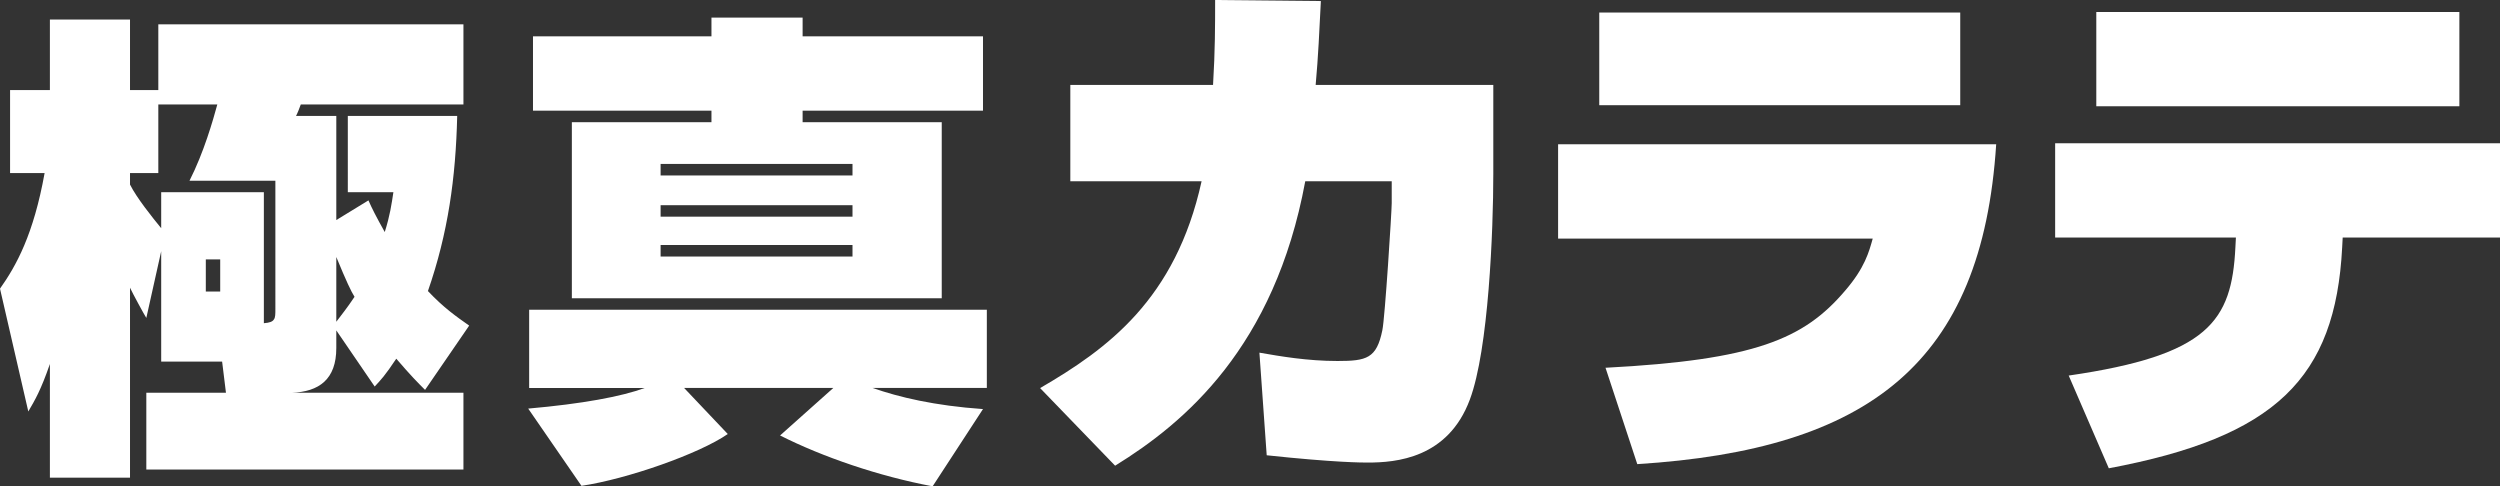
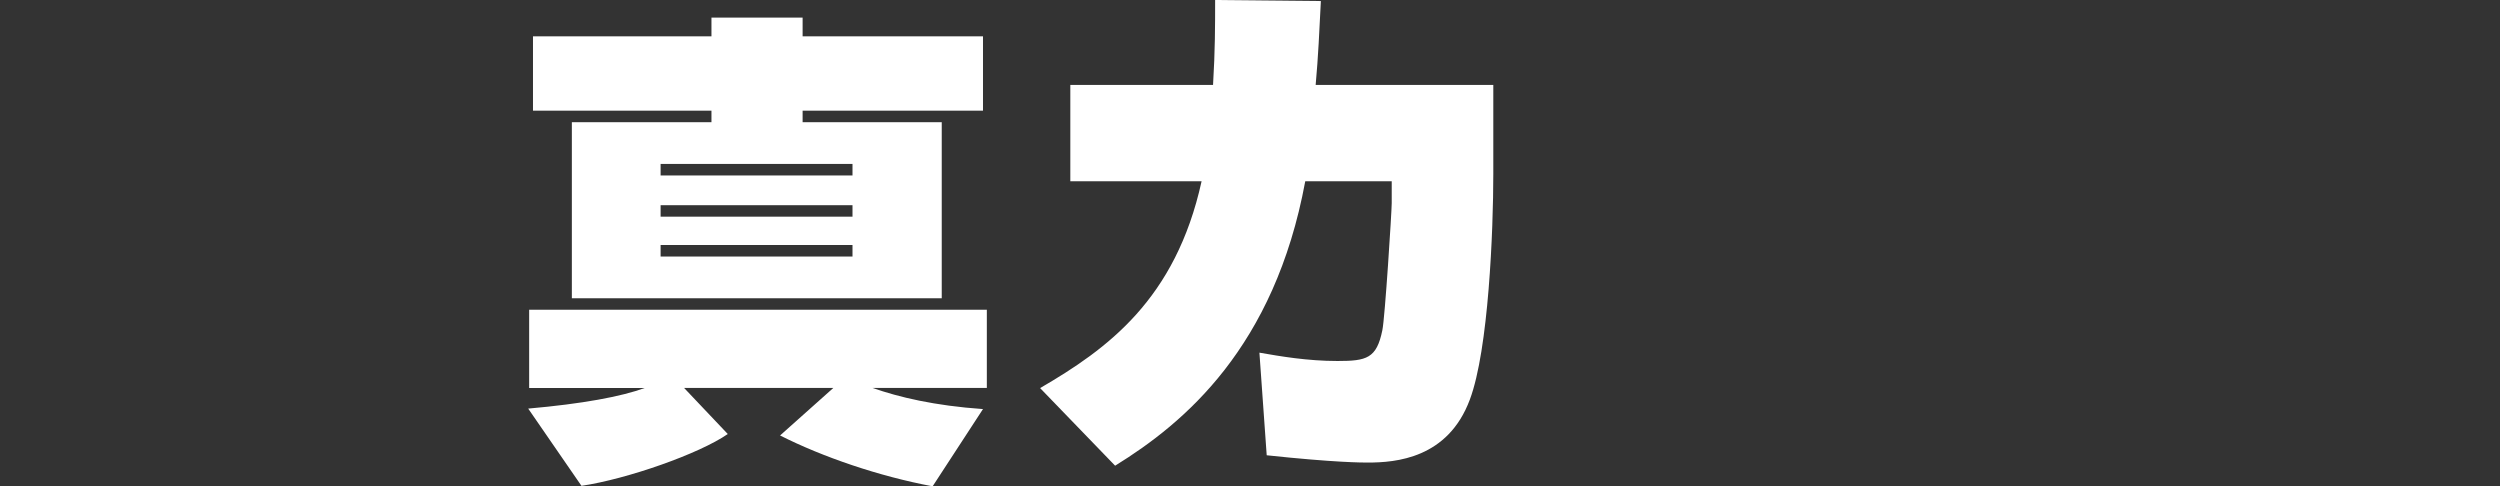
<svg xmlns="http://www.w3.org/2000/svg" version="1.1" id="レイヤー_1" x="0px" y="0px" width="452.436px" height="88.01px" viewBox="0 0 452.436 88.01" enable-background="new 0 0 452.436 88.01" xml:space="preserve">
  <rect x="0" y="0" width="452.436" height="88.01" fill="#333333" stroke="none" />
  <g>
-     <path fill="#FFFFFF" d="M40.198,65.437H29.172V45.468L26.48,57.537c-0.347-0.521-2.518-4.516-2.952-5.471v34.382H9.029V65.871   c-1.649,4.775-2.691,6.512-3.907,8.596L0,52.24c2.952-4.167,6.077-9.811,8.074-20.924H1.823v-15.02h7.206V3.533h14.499v12.763   h5.123V4.401H83.87V18.9H54.437c-0.174,0.521-0.695,1.823-0.868,2.084h7.293v18.84l5.817-3.56c0.608,1.389,1.389,2.952,2.952,5.73   c0.955-3.039,1.215-4.949,1.563-7.206h-8.248V20.984h19.795c-0.26,11.2-1.649,21.185-5.296,31.69   c2.865,3.038,5.122,4.602,7.466,6.251L76.924,70.56c-1.389-1.39-2.518-2.519-5.209-5.645c-2.083,3.126-2.778,3.82-3.907,5.036   l-6.946-10.158v3.212c0,5.645-3.125,7.901-8.075,8.074H83.87v13.893H26.48V71.08h14.412L40.198,65.437z M49.835,32.705H34.294   c2.604-5.123,4.254-10.939,5.036-13.805H28.651v12.416h-5.123V33.4c1.216,2.431,4.081,5.991,5.644,7.9v-6.511h18.58v23.703   c1.042-0.088,1.563-0.262,1.823-0.695c0.261-0.348,0.261-0.955,0.261-1.91V32.705z M37.246,46.944v5.817h2.605v-5.817H37.246z    M60.862,58.23c1.042-1.389,1.91-2.43,3.299-4.514c-0.608-0.955-1.476-2.779-3.299-7.207V58.23z" />
    <path fill="#FFFFFF" d="M95.59,73.945c9.811-0.867,16.843-2.17,21.098-3.732H95.764V56.06h82.828v14.152h-20.664   c4.688,1.649,11.2,3.212,19.969,3.82l-9.116,13.978c-9.724-1.823-19.882-5.296-27.609-9.202l9.637-8.596h-27.001l7.901,8.334   c-5.123,3.561-18.232,8.162-26.48,9.377L95.59,73.945z M128.756,3.186h16.496v3.386h32.645v13.458h-32.645v2.083h25.178v31.863   h-66.939V22.113h25.265v-2.083H96.458V6.572h32.298V3.186z M119.553,29.667v2.083h34.729v-2.083H119.553z M119.553,37.133v2.083   h34.729v-2.083H119.553z M119.553,44.339v2.083h34.729v-2.083H119.553z" />
    <path fill="#FFFFFF" d="M270.25,15.366v16.121c0,10.181-0.85,31.769-4.242,40.819c-3.96,10.653-13.387,11.407-18.478,11.407   c-0.943,0-5.939,0-18.289-1.32l-1.32-18.571c3.771,0.66,8.673,1.509,14.141,1.509c5.279,0,7.07-0.472,8.107-5.563   c0.471-2.168,1.697-21.588,1.697-23.002v-3.959h-15.649c-5.562,30.072-21.871,43.741-34.409,51.472l-13.575-14.046   c12.161-7.07,24.51-16.026,29.224-37.426h-23.756v-17.44h25.83c0.377-6.222,0.377-10.841,0.377-15.366l19.137,0.188   c-0.283,5.468-0.471,9.993-0.943,15.177H270.25z" />
-     <path fill="#FFFFFF" d="M361.259,26.113c-2.547,39.594-23.002,55.242-64.953,57.882l-5.75-17.44   c27.055-1.414,35.916-5.184,43.363-13.951c3.582-4.148,4.338-7.07,4.996-9.427h-56.939V26.113H361.259z M354.753,2.262v16.78   h-65.328V2.262H354.753z" />
-     <path fill="#FFFFFF" d="M452.436,25.924v17.063h-28.469l-0.095,1.791c-1.226,23.663-12.066,34.315-42.233,39.971l-7.259-16.781   c25.265-3.676,29.507-9.804,30.167-23.19l0.094-1.791h-32.712V25.924H452.436z M445.083,2.168v17.063h-65.707V2.168H445.083z" />
  </g>
</svg>